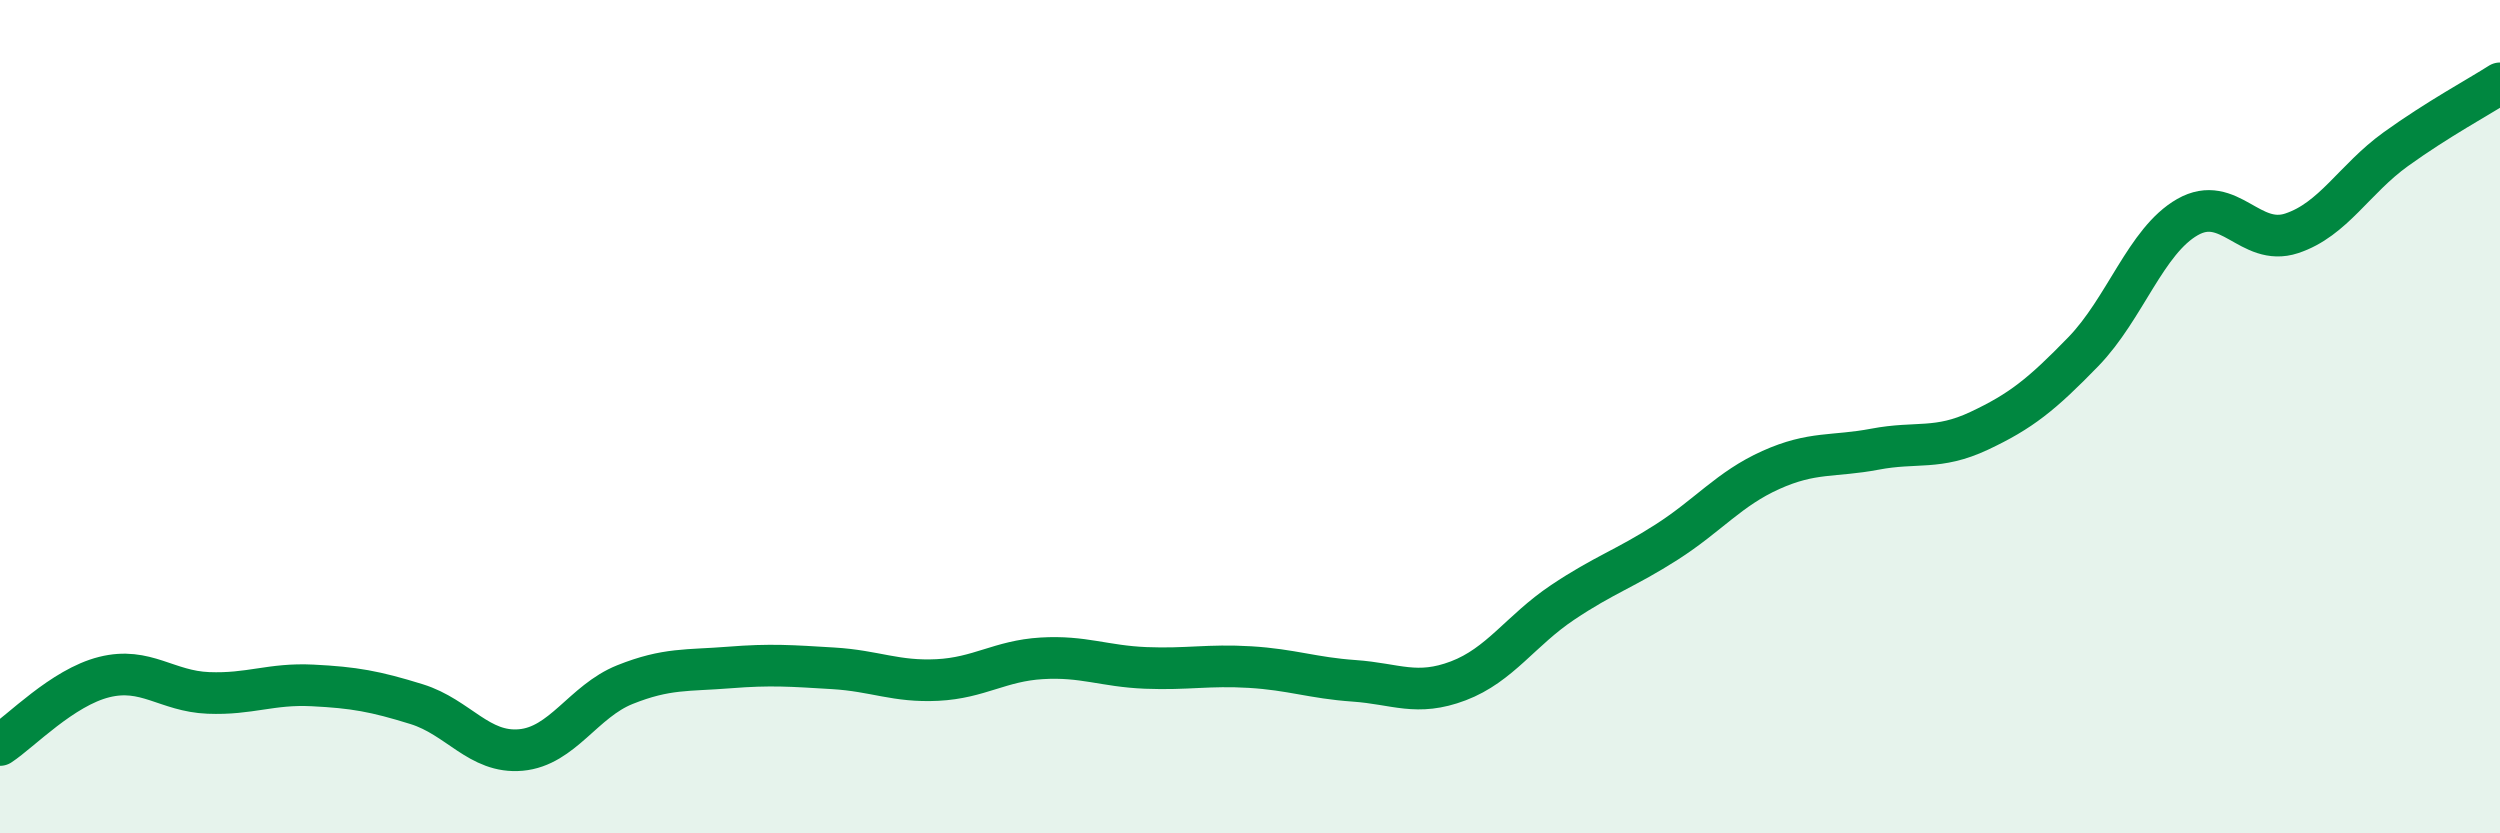
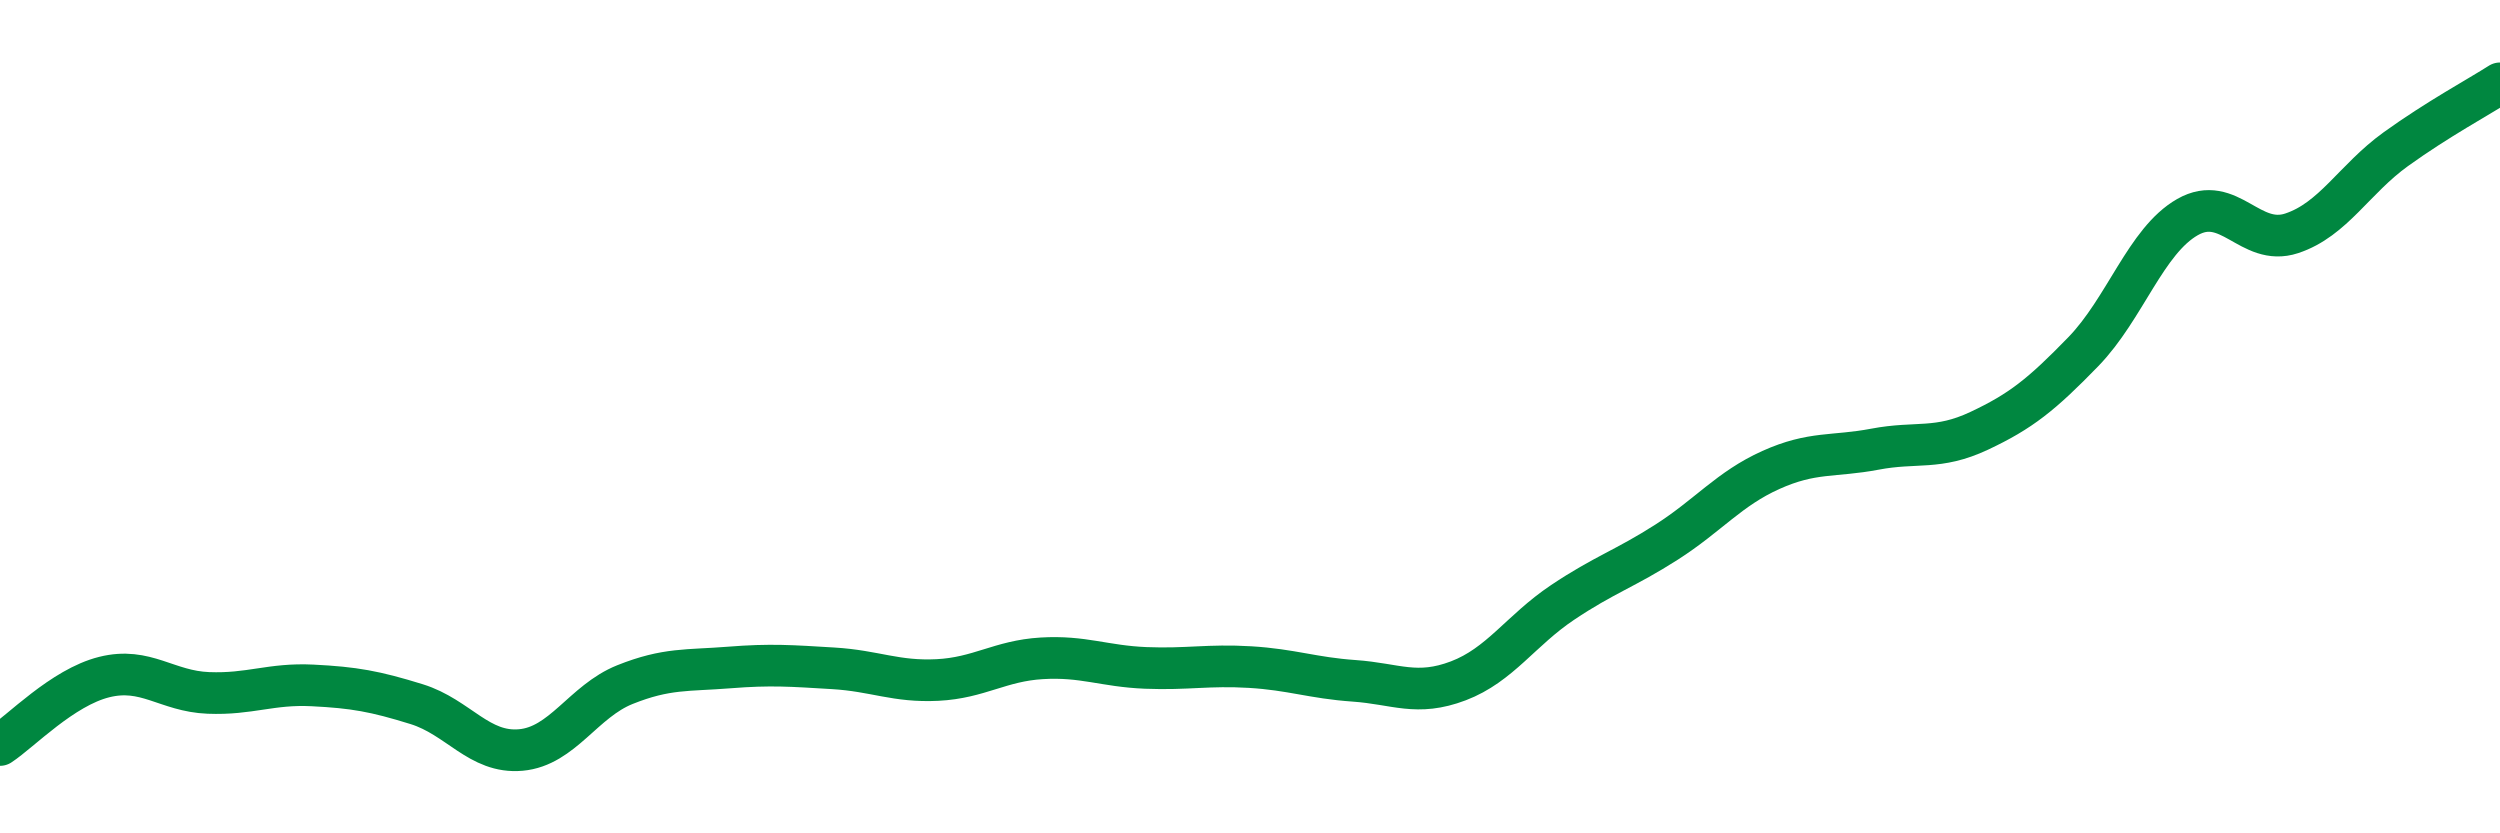
<svg xmlns="http://www.w3.org/2000/svg" width="60" height="20" viewBox="0 0 60 20">
-   <path d="M 0,17.88 C 0.5,17.55 1.5,16.5 2.5,16.25 C 3.5,16 4,16.59 5,16.63 C 6,16.67 6.5,16.4 7.5,16.45 C 8.5,16.5 9,16.59 10,16.9 C 11,17.21 11.5,18.09 12.5,18 C 13.5,17.91 14,16.83 15,16.43 C 16,16.03 16.5,16.1 17.5,16.02 C 18.5,15.94 19,15.98 20,16.04 C 21,16.1 21.5,16.37 22.5,16.32 C 23.5,16.27 24,15.86 25,15.8 C 26,15.74 26.5,15.99 27.5,16.03 C 28.5,16.07 29,15.95 30,16.01 C 31,16.07 31.5,16.27 32.5,16.34 C 33.5,16.41 34,16.72 35,16.34 C 36,15.96 36.5,15.13 37.5,14.46 C 38.5,13.79 39,13.65 40,13.01 C 41,12.37 41.5,11.73 42.5,11.28 C 43.5,10.83 44,10.97 45,10.78 C 46,10.59 46.5,10.81 47.5,10.34 C 48.5,9.87 49,9.47 50,8.44 C 51,7.41 51.5,5.78 52.5,5.21 C 53.5,4.64 54,5.93 55,5.6 C 56,5.27 56.5,4.3 57.5,3.58 C 58.5,2.86 59.5,2.32 60,2L60 20L0 20Z" fill="#008740" opacity="0.1" stroke-linecap="round" stroke-linejoin="round" />
  <path d="M 0,17.88 C 0.5,17.55 1.5,16.5 2.5,16.25 C 3.5,16 4,16.59 5,16.63 C 6,16.67 6.5,16.4 7.5,16.45 C 8.5,16.5 9,16.59 10,16.9 C 11,17.21 11.5,18.09 12.5,18 C 13.5,17.91 14,16.83 15,16.43 C 16,16.03 16.5,16.1 17.5,16.02 C 18.5,15.94 19,15.98 20,16.04 C 21,16.1 21.5,16.37 22.5,16.32 C 23.5,16.27 24,15.86 25,15.8 C 26,15.74 26.5,15.99 27.5,16.03 C 28.5,16.07 29,15.95 30,16.01 C 31,16.07 31.5,16.27 32.5,16.34 C 33.5,16.41 34,16.72 35,16.34 C 36,15.96 36.5,15.13 37.5,14.46 C 38.5,13.79 39,13.65 40,13.01 C 41,12.37 41.5,11.73 42.5,11.28 C 43.5,10.83 44,10.97 45,10.78 C 46,10.59 46.5,10.81 47.5,10.34 C 48.5,9.87 49,9.47 50,8.44 C 51,7.41 51.5,5.78 52.5,5.21 C 53.5,4.64 54,5.93 55,5.6 C 56,5.27 56.5,4.3 57.5,3.58 C 58.5,2.86 59.5,2.32 60,2" stroke="#008740" stroke-width="1" fill="none" stroke-linecap="round" stroke-linejoin="round" />
</svg>